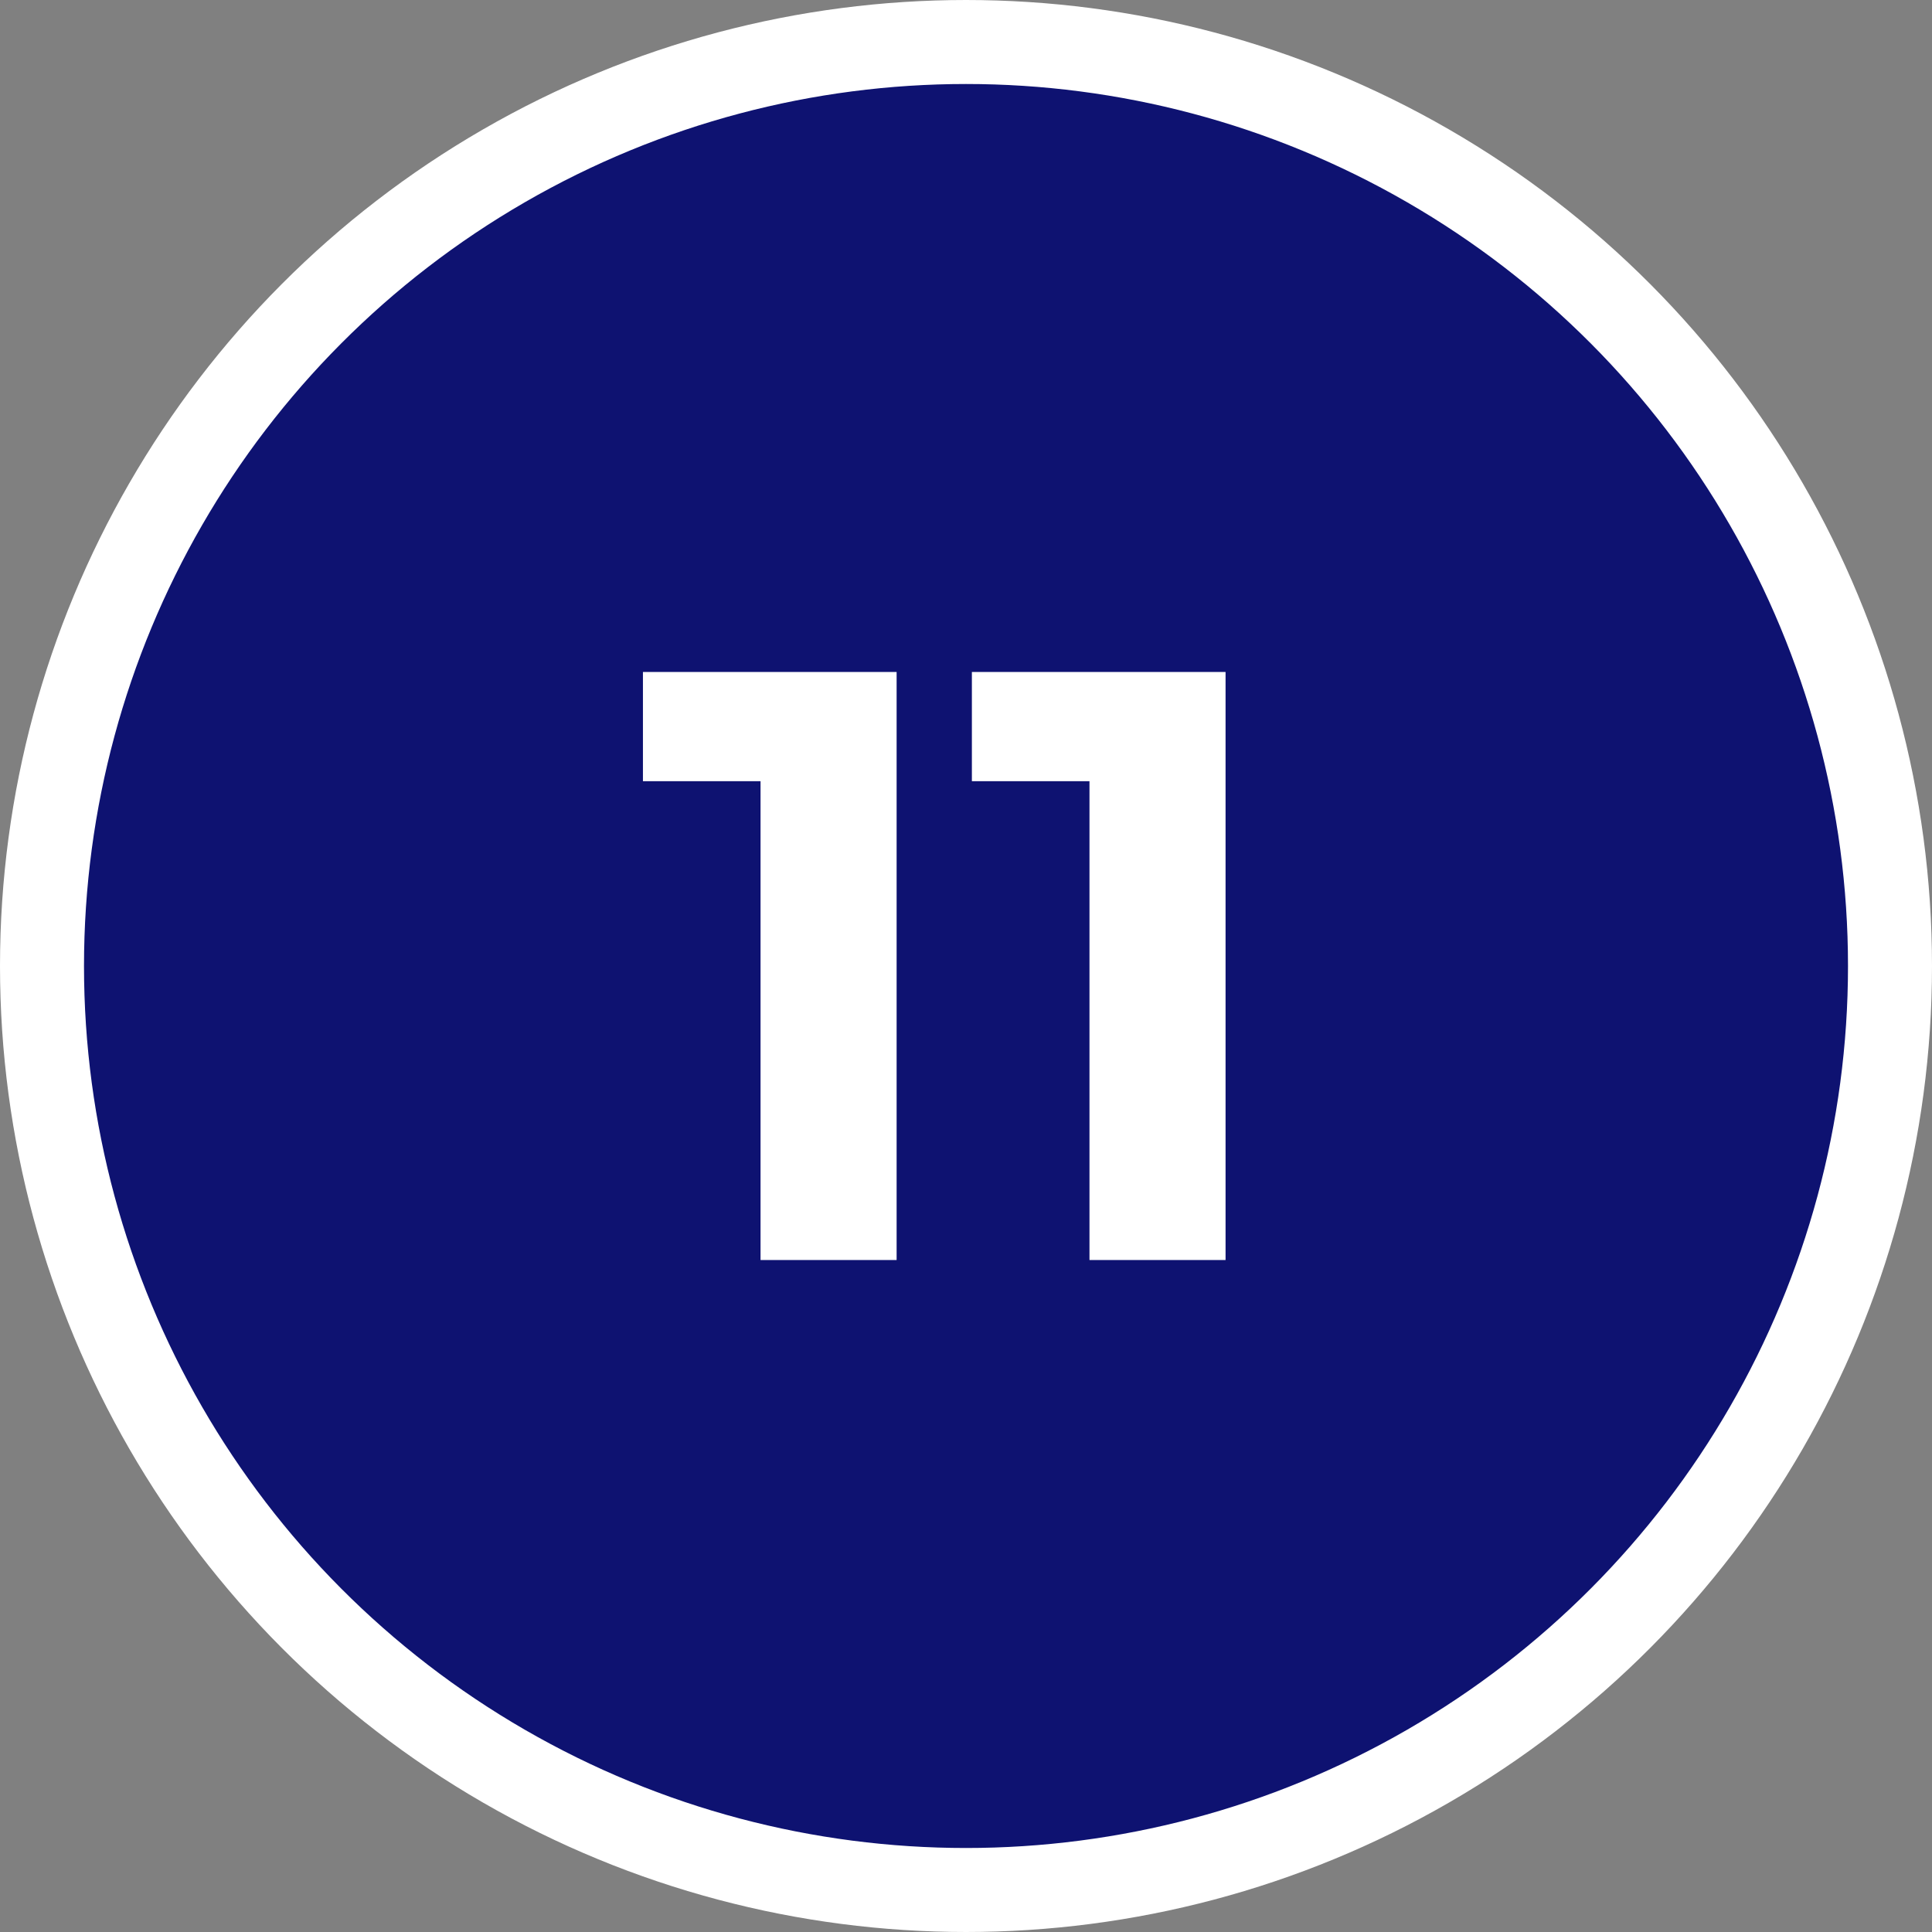
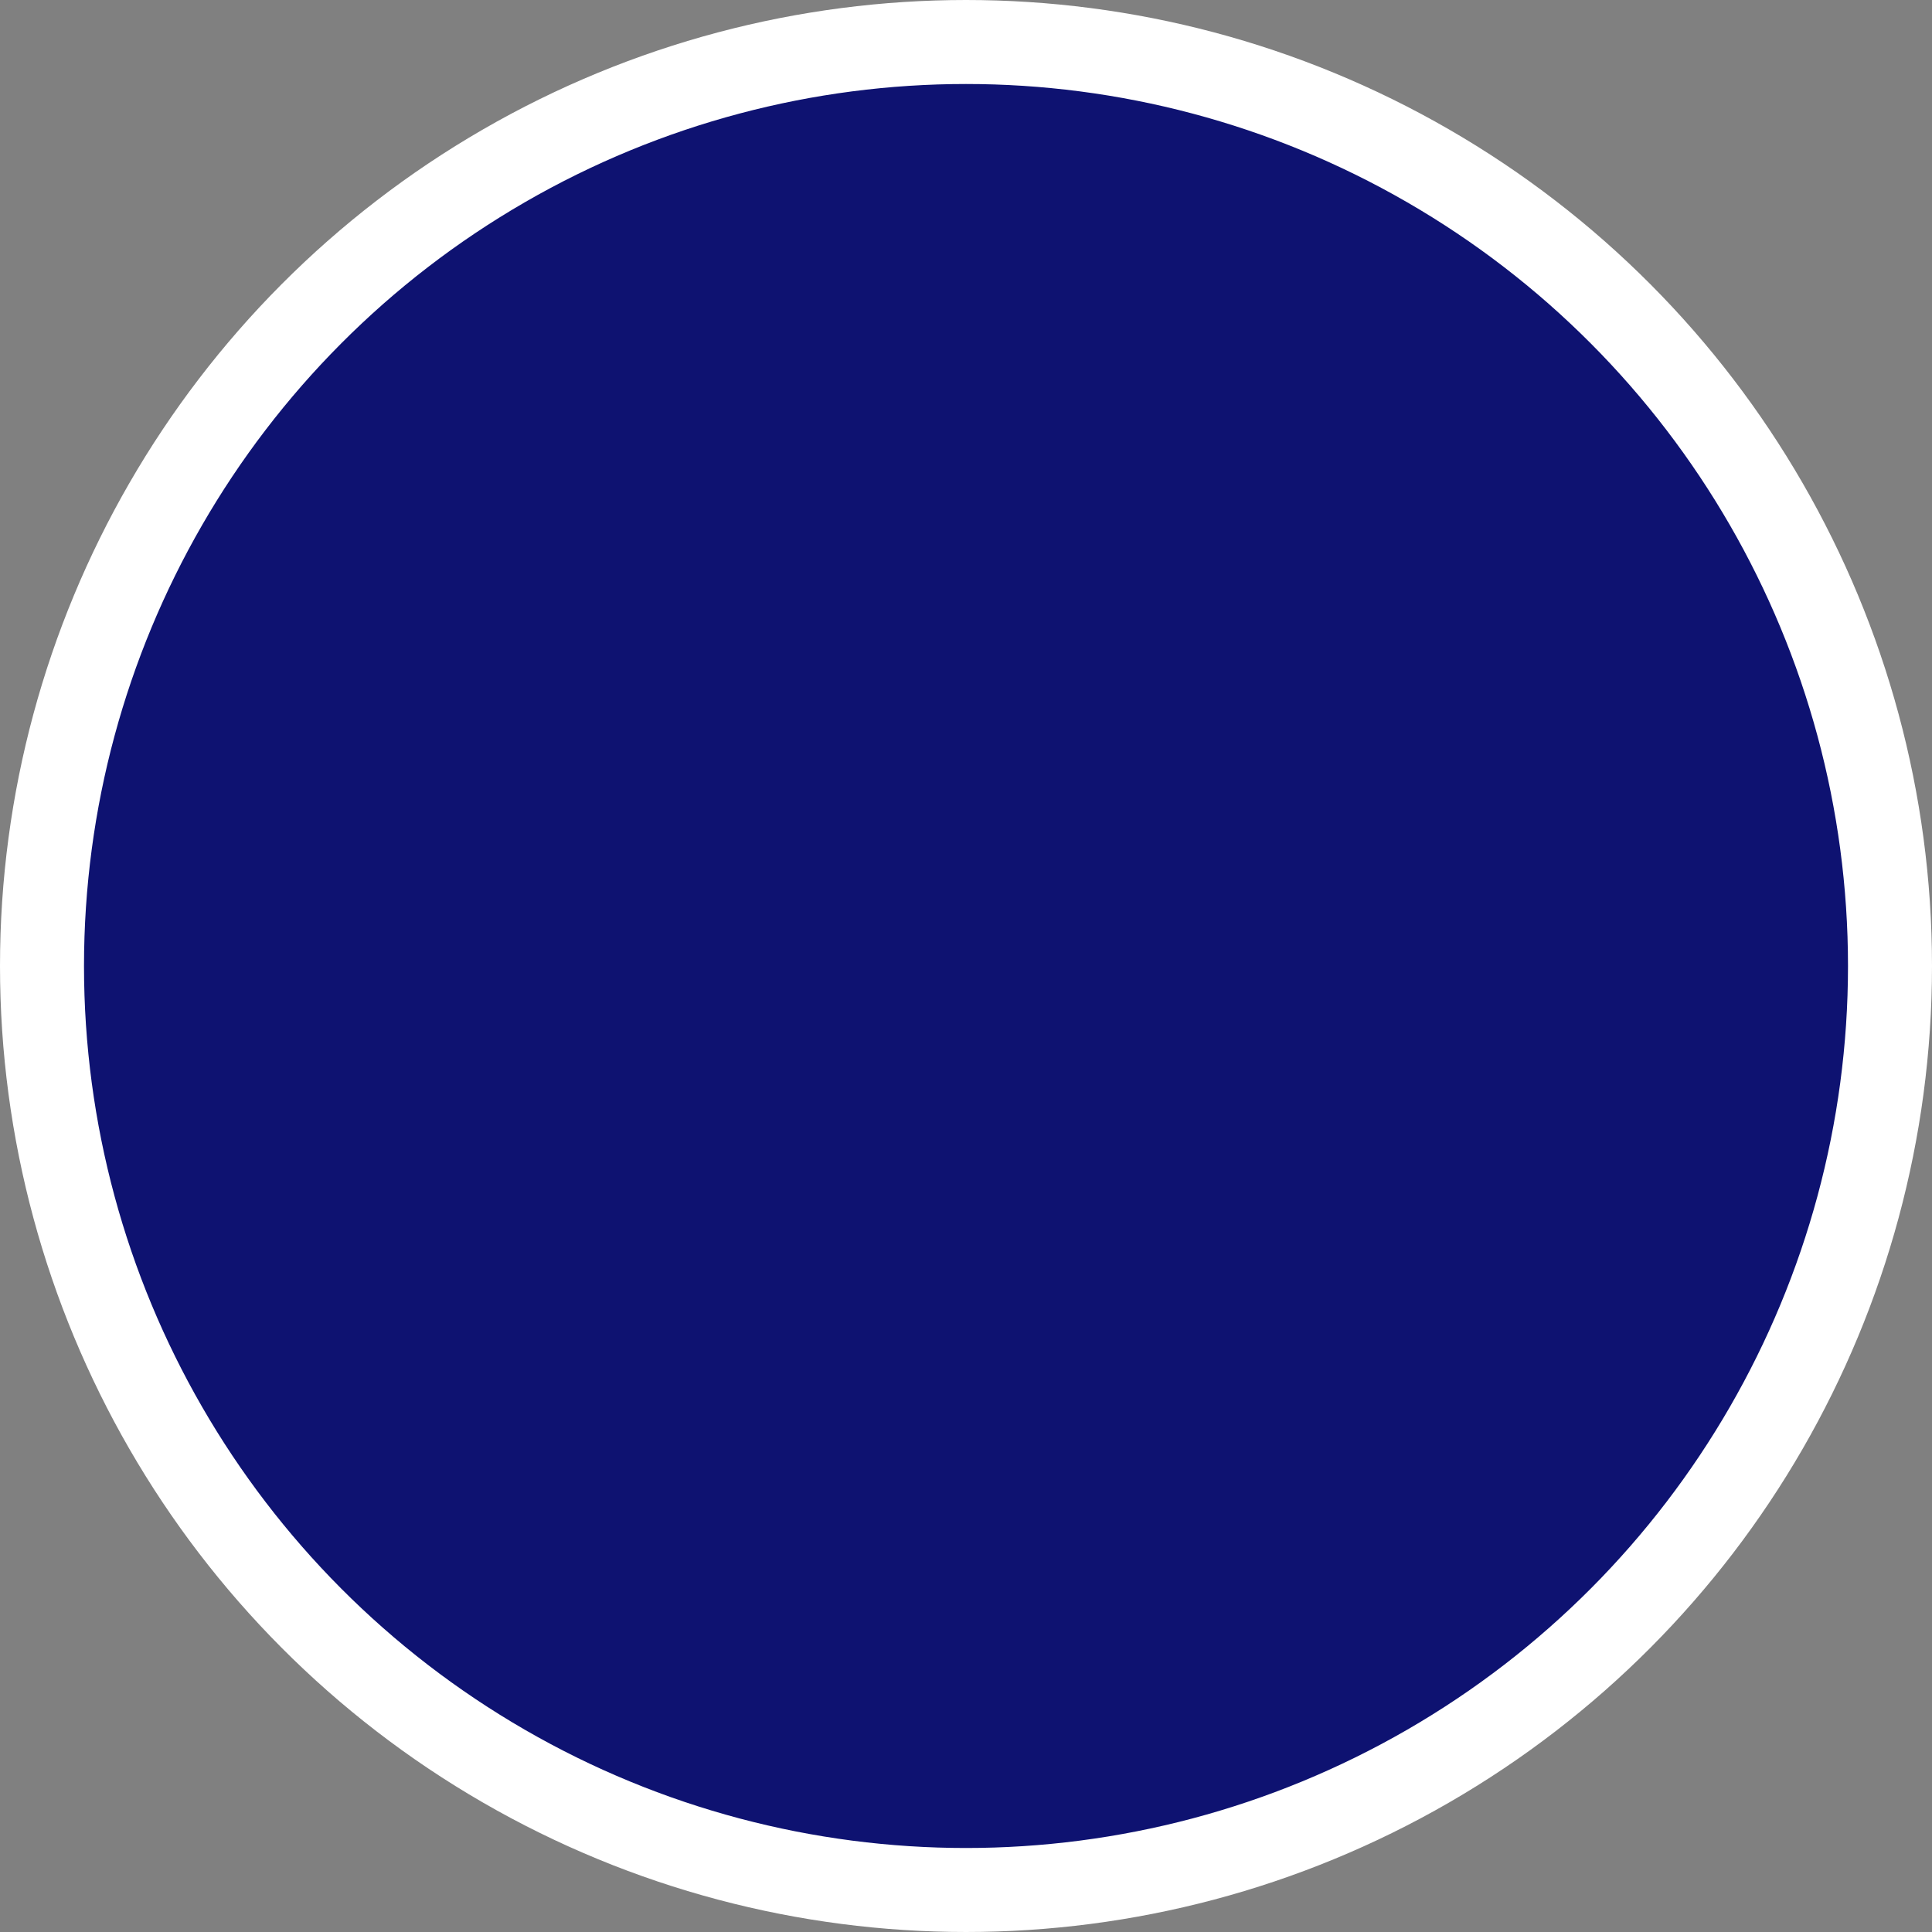
<svg xmlns="http://www.w3.org/2000/svg" width="46" height="46" viewBox="0 0 46 46" fill="none">
  <rect x="0" y="0" width="46" height="46" fill="#808080" stroke="none" />
  <circle cx="23" cy="23" r="22" fill="#0E1271" stroke="white" stroke-width="2" />
-   <path d="M18.108 30V17.2L19.508 18.6H15.308V16H21.348V30H18.108ZM25.94 30V17.2L27.34 18.6H23.14V16H29.18V30H25.94Z" fill="white" />
</svg>